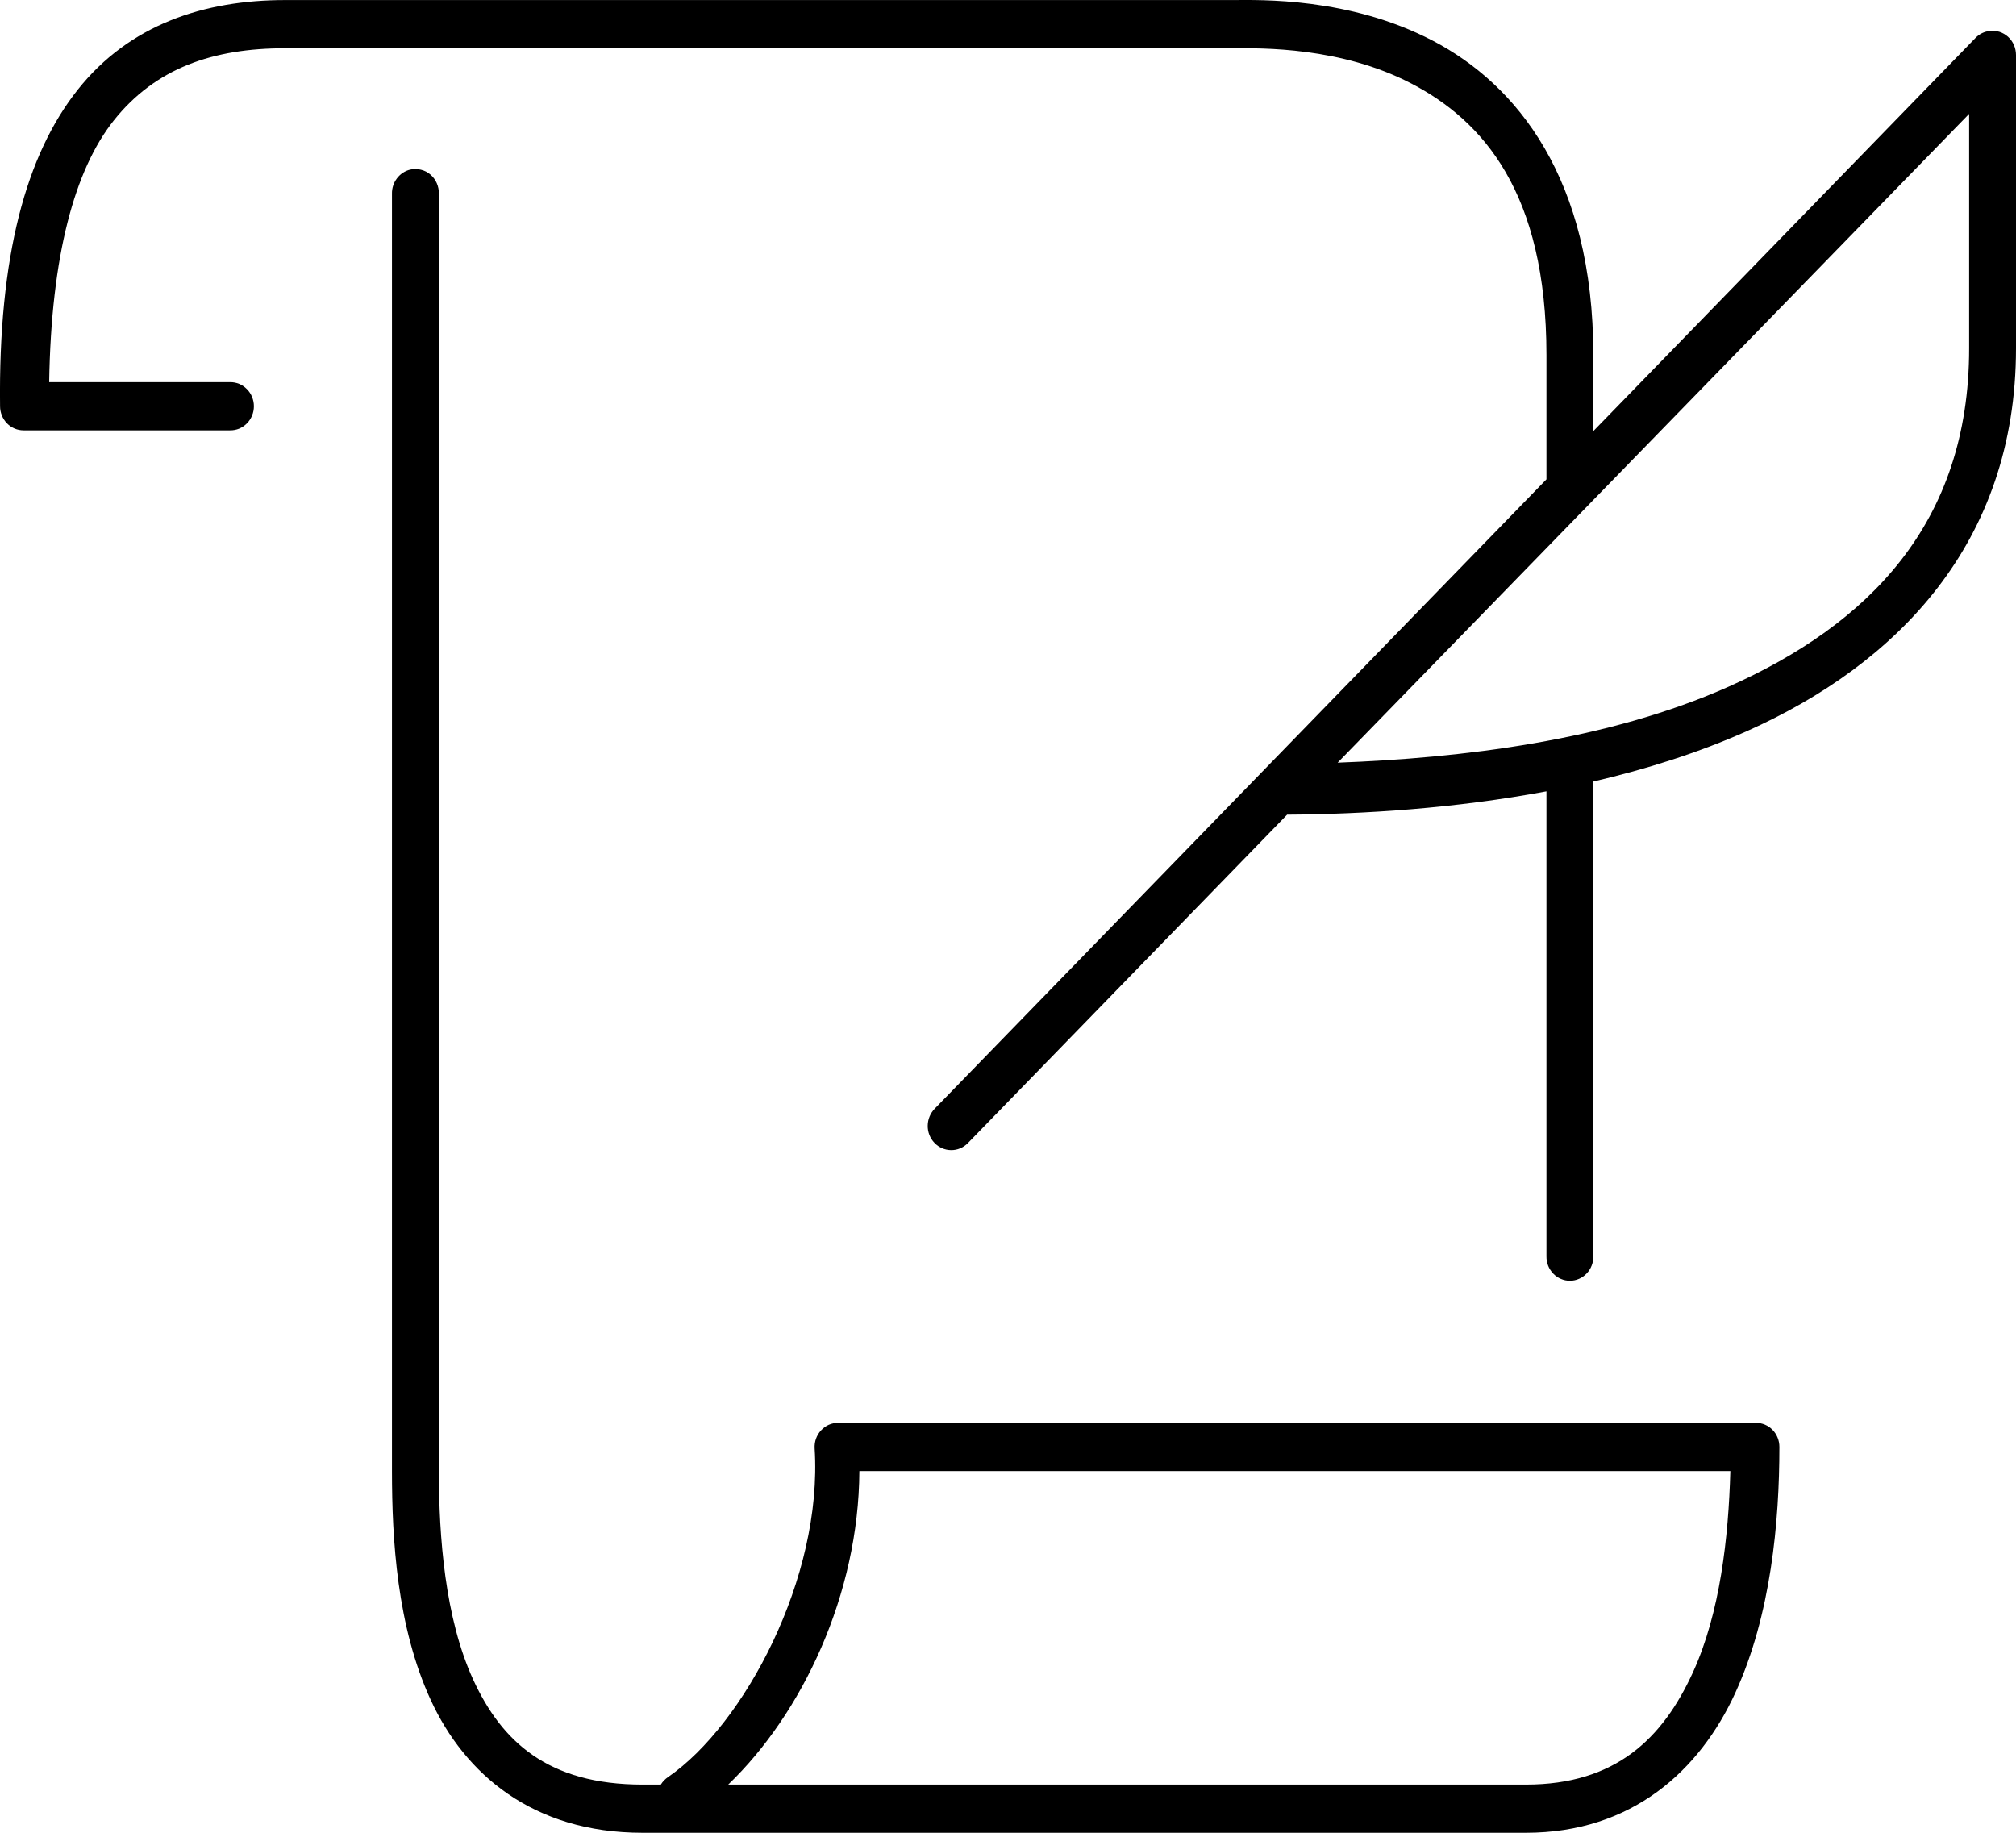
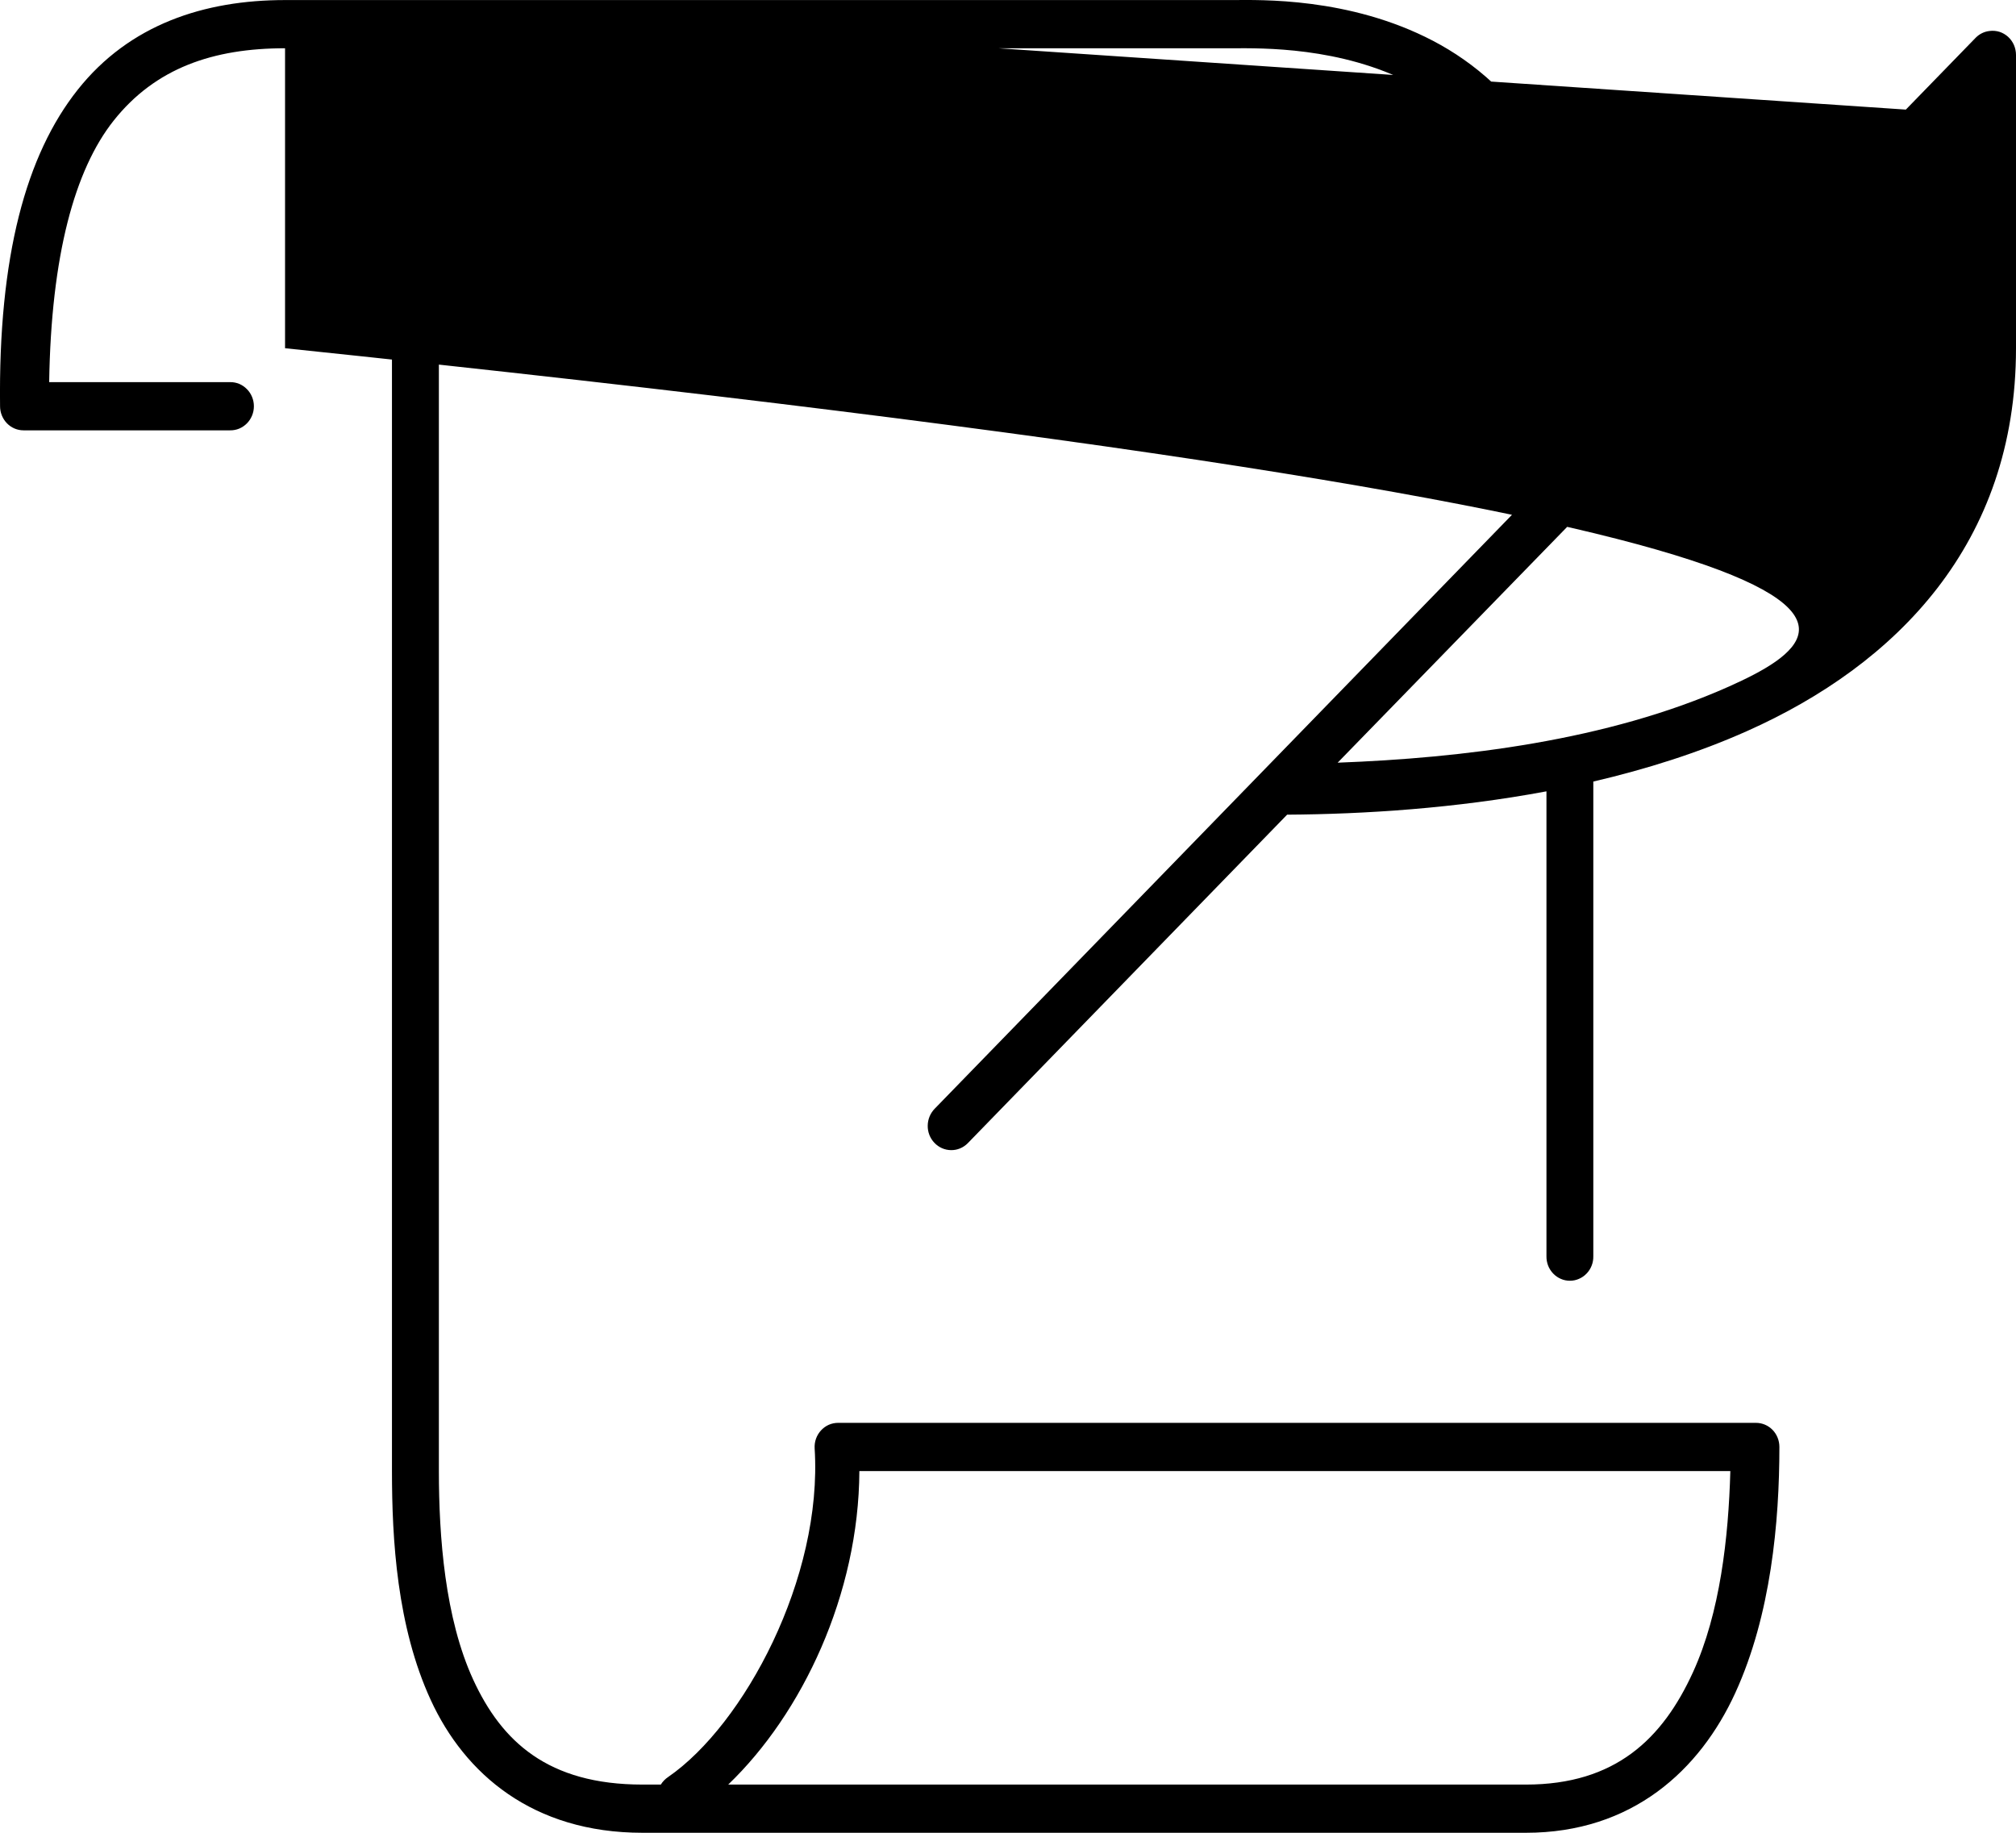
<svg xmlns="http://www.w3.org/2000/svg" width="33" height="30" viewBox="0 0 33 30" fill="none">
-   <path d="M4.666 0.001C3.344 0.001 2.12 0.4 1.272 1.469C0.425 2.537 -0.028 4.197 0.001 6.65C0.001 6.754 0.042 6.855 0.114 6.929C0.186 7.003 0.283 7.044 0.385 7.044H3.766C3.817 7.045 3.868 7.035 3.915 7.016C3.962 6.996 4.005 6.967 4.041 6.931C4.078 6.894 4.106 6.85 4.126 6.802C4.146 6.754 4.156 6.702 4.156 6.65C4.156 6.597 4.146 6.546 4.126 6.497C4.106 6.449 4.078 6.405 4.041 6.369C4.005 6.332 3.962 6.303 3.915 6.283C3.868 6.264 3.817 6.254 3.766 6.255H0.805C0.837 4.178 1.224 2.777 1.86 1.975C2.543 1.114 3.489 0.79 4.666 0.79H20.182C20.651 0.789 21.945 0.763 23.108 1.37C24.27 1.977 25.314 3.147 25.314 5.811V7.846L15.302 18.146C15.229 18.22 15.187 18.32 15.186 18.425C15.184 18.531 15.224 18.632 15.296 18.707C15.367 18.782 15.465 18.825 15.567 18.826C15.669 18.828 15.768 18.787 15.841 18.713L21.069 13.335C22.335 13.327 23.823 13.232 25.314 12.953V20.564C25.313 20.616 25.323 20.668 25.341 20.716C25.36 20.765 25.389 20.809 25.424 20.846C25.46 20.884 25.503 20.913 25.549 20.933C25.596 20.954 25.647 20.964 25.698 20.964C25.748 20.964 25.799 20.954 25.846 20.933C25.893 20.913 25.935 20.884 25.971 20.846C26.007 20.809 26.035 20.765 26.054 20.716C26.073 20.668 26.082 20.616 26.081 20.564V12.793C26.946 12.591 27.799 12.323 28.599 11.966C31.038 10.878 33 8.9 33 5.7V0.901C33 0.845 32.989 0.79 32.967 0.738C32.945 0.687 32.912 0.641 32.871 0.603C32.83 0.566 32.782 0.538 32.73 0.521C32.678 0.505 32.623 0.5 32.568 0.507C32.482 0.516 32.402 0.555 32.34 0.618L26.081 7.057V5.811C26.081 2.922 24.827 1.384 23.455 0.667C22.083 -0.049 20.619 8.45981e-05 20.182 0.001H4.666ZM32.233 1.864V5.7C32.233 8.577 30.575 10.223 28.3 11.238C26.31 12.126 23.927 12.408 21.896 12.484L32.233 1.864ZM6.716 2.776C6.63 2.796 6.552 2.847 6.498 2.919C6.443 2.991 6.414 3.08 6.416 3.171V24.079C6.416 25.199 6.497 26.625 7.052 27.829C7.607 29.034 8.719 30 10.517 30H24.978C26.717 30 27.827 28.976 28.407 27.706C28.988 26.435 29.127 24.912 29.127 23.684C29.127 23.58 29.087 23.479 29.015 23.405C28.943 23.331 28.845 23.29 28.743 23.29H13.719C13.666 23.29 13.614 23.301 13.566 23.322C13.518 23.343 13.475 23.375 13.439 23.414C13.403 23.453 13.375 23.5 13.357 23.55C13.339 23.601 13.332 23.655 13.335 23.709C13.469 25.829 12.178 28.232 10.937 29.087C10.889 29.119 10.848 29.161 10.817 29.211H10.517C8.966 29.211 8.212 28.504 7.747 27.496C7.283 26.488 7.184 25.154 7.184 24.079V3.171C7.185 3.111 7.173 3.052 7.149 2.997C7.125 2.943 7.089 2.894 7.044 2.856C6.999 2.818 6.946 2.791 6.889 2.778C6.832 2.764 6.773 2.763 6.716 2.776ZM14.067 24.079H28.324C28.294 25.165 28.157 26.4 27.712 27.373C27.215 28.46 26.444 29.211 24.978 29.211H11.92C13.131 28.05 14.058 26.095 14.067 24.079Z" fill="black" />
+   <path d="M4.666 0.001C3.344 0.001 2.12 0.4 1.272 1.469C0.425 2.537 -0.028 4.197 0.001 6.65C0.001 6.754 0.042 6.855 0.114 6.929C0.186 7.003 0.283 7.044 0.385 7.044H3.766C3.817 7.045 3.868 7.035 3.915 7.016C3.962 6.996 4.005 6.967 4.041 6.931C4.078 6.894 4.106 6.85 4.126 6.802C4.146 6.754 4.156 6.702 4.156 6.65C4.156 6.597 4.146 6.546 4.126 6.497C4.106 6.449 4.078 6.405 4.041 6.369C4.005 6.332 3.962 6.303 3.915 6.283C3.868 6.264 3.817 6.254 3.766 6.255H0.805C0.837 4.178 1.224 2.777 1.86 1.975C2.543 1.114 3.489 0.79 4.666 0.79H20.182C20.651 0.789 21.945 0.763 23.108 1.37C24.27 1.977 25.314 3.147 25.314 5.811V7.846L15.302 18.146C15.229 18.22 15.187 18.32 15.186 18.425C15.184 18.531 15.224 18.632 15.296 18.707C15.367 18.782 15.465 18.825 15.567 18.826C15.669 18.828 15.768 18.787 15.841 18.713L21.069 13.335C22.335 13.327 23.823 13.232 25.314 12.953V20.564C25.313 20.616 25.323 20.668 25.341 20.716C25.36 20.765 25.389 20.809 25.424 20.846C25.46 20.884 25.503 20.913 25.549 20.933C25.596 20.954 25.647 20.964 25.698 20.964C25.748 20.964 25.799 20.954 25.846 20.933C25.893 20.913 25.935 20.884 25.971 20.846C26.007 20.809 26.035 20.765 26.054 20.716C26.073 20.668 26.082 20.616 26.081 20.564V12.793C26.946 12.591 27.799 12.323 28.599 11.966C31.038 10.878 33 8.9 33 5.7V0.901C33 0.845 32.989 0.79 32.967 0.738C32.945 0.687 32.912 0.641 32.871 0.603C32.83 0.566 32.782 0.538 32.73 0.521C32.678 0.505 32.623 0.5 32.568 0.507C32.482 0.516 32.402 0.555 32.34 0.618L26.081 7.057V5.811C26.081 2.922 24.827 1.384 23.455 0.667C22.083 -0.049 20.619 8.45981e-05 20.182 0.001H4.666ZV5.7C32.233 8.577 30.575 10.223 28.3 11.238C26.31 12.126 23.927 12.408 21.896 12.484L32.233 1.864ZM6.716 2.776C6.63 2.796 6.552 2.847 6.498 2.919C6.443 2.991 6.414 3.08 6.416 3.171V24.079C6.416 25.199 6.497 26.625 7.052 27.829C7.607 29.034 8.719 30 10.517 30H24.978C26.717 30 27.827 28.976 28.407 27.706C28.988 26.435 29.127 24.912 29.127 23.684C29.127 23.58 29.087 23.479 29.015 23.405C28.943 23.331 28.845 23.29 28.743 23.29H13.719C13.666 23.29 13.614 23.301 13.566 23.322C13.518 23.343 13.475 23.375 13.439 23.414C13.403 23.453 13.375 23.5 13.357 23.55C13.339 23.601 13.332 23.655 13.335 23.709C13.469 25.829 12.178 28.232 10.937 29.087C10.889 29.119 10.848 29.161 10.817 29.211H10.517C8.966 29.211 8.212 28.504 7.747 27.496C7.283 26.488 7.184 25.154 7.184 24.079V3.171C7.185 3.111 7.173 3.052 7.149 2.997C7.125 2.943 7.089 2.894 7.044 2.856C6.999 2.818 6.946 2.791 6.889 2.778C6.832 2.764 6.773 2.763 6.716 2.776ZM14.067 24.079H28.324C28.294 25.165 28.157 26.4 27.712 27.373C27.215 28.46 26.444 29.211 24.978 29.211H11.92C13.131 28.05 14.058 26.095 14.067 24.079Z" fill="black" />
</svg>